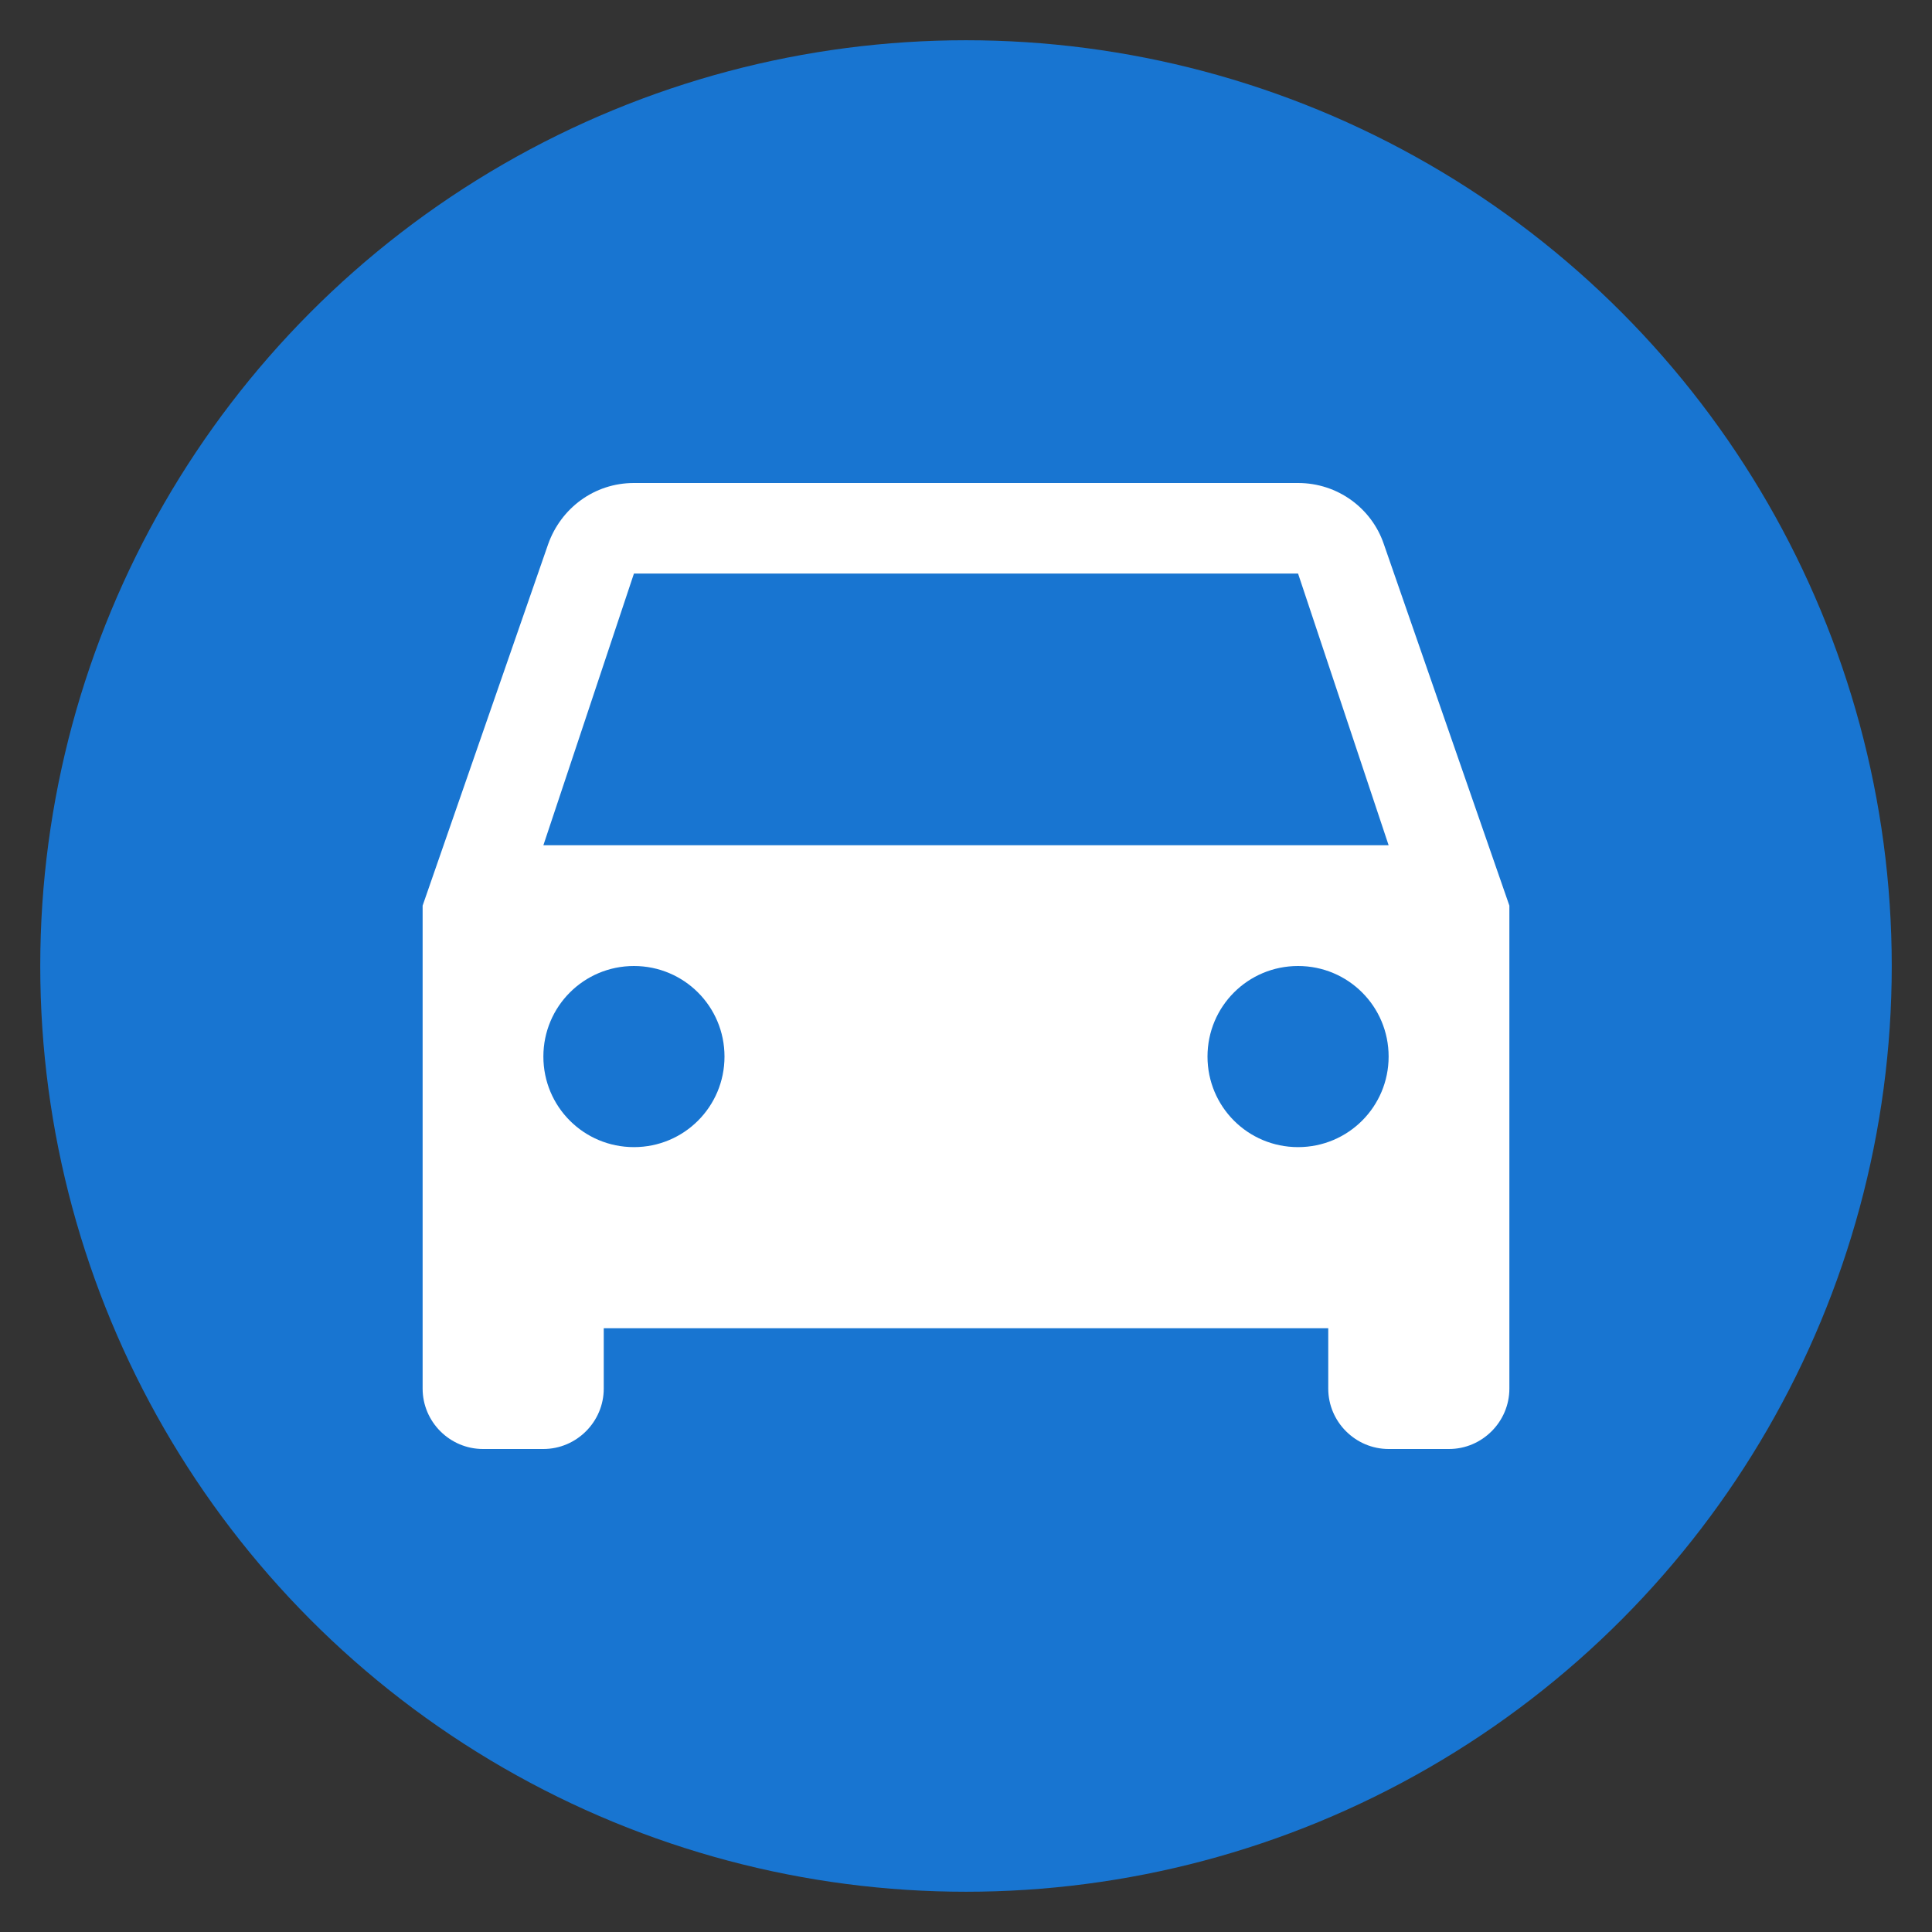
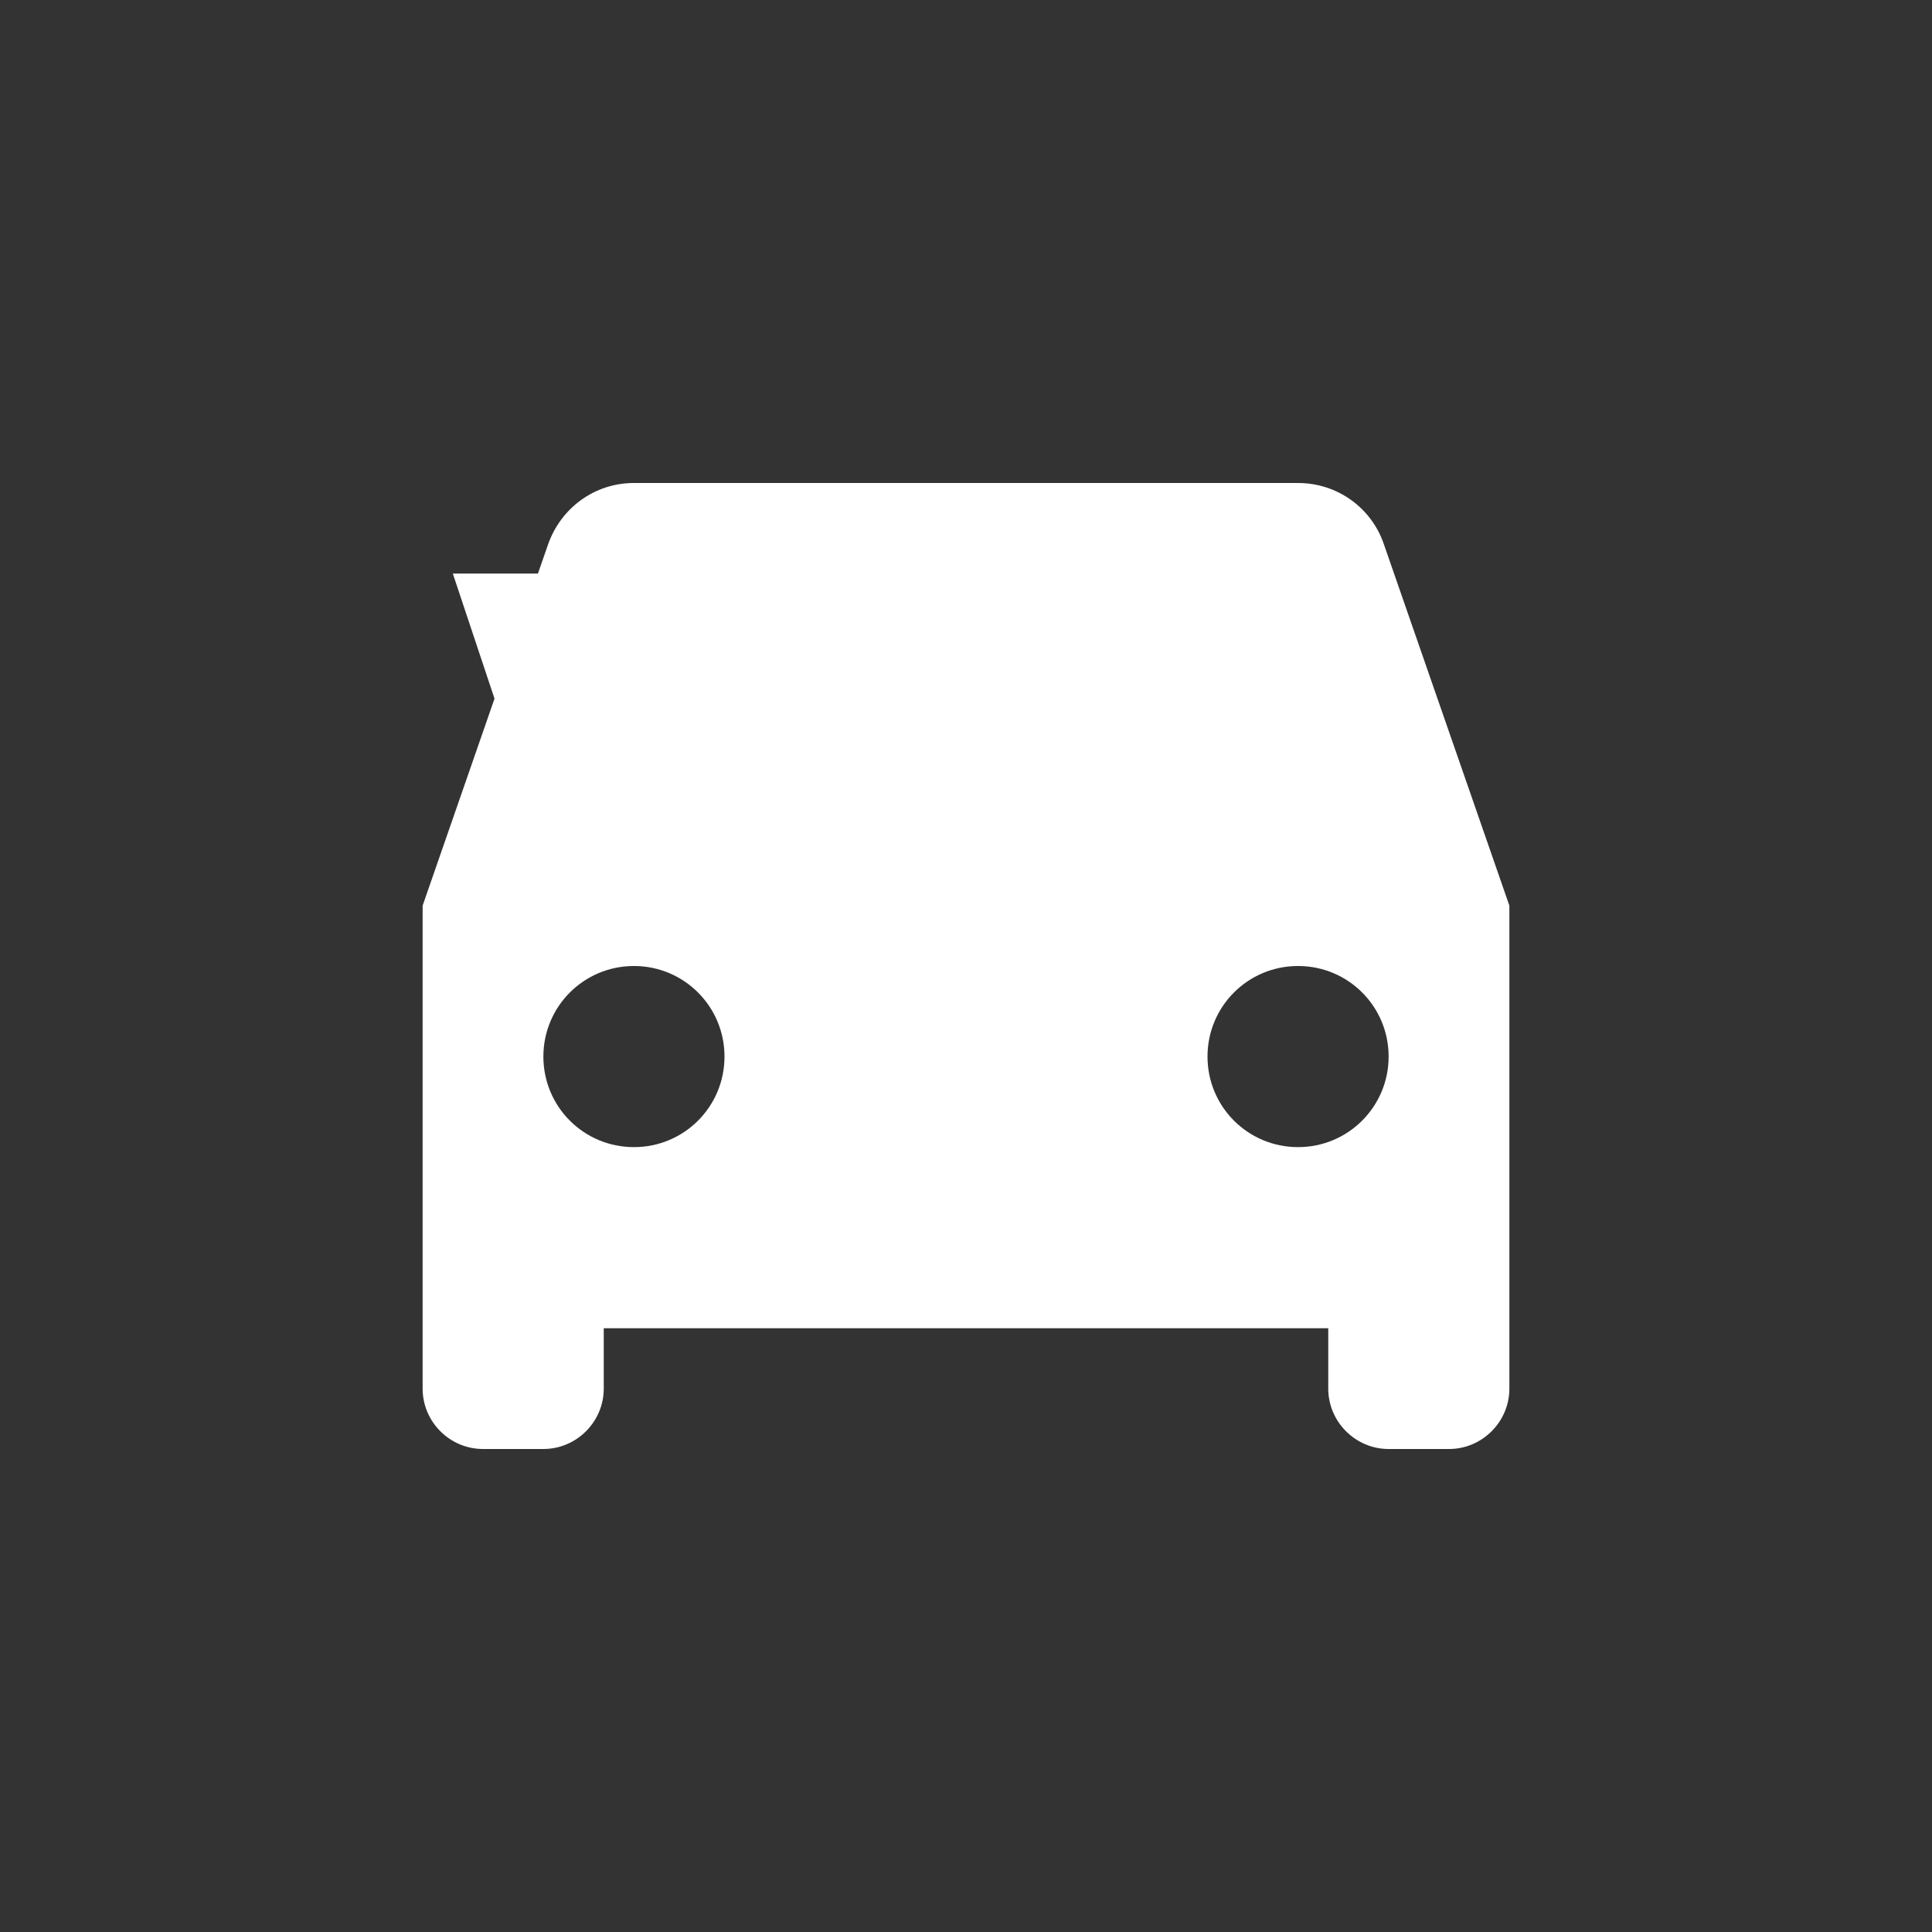
<svg xmlns="http://www.w3.org/2000/svg" viewBox="0 0 24 24" enable-background="new 0 0 24 24">
  <rect x="0" y="0" width="24" height="24" fill="#333333" stroke="none" />
  <style type="text/css">.st0{fill:#1875D1;} .st1{fill:#FFFFFF;} .st2{fill:none;}</style>
-   <circle class="st0" cx="12" cy="12" r="11.5" />
-   <path class="st1" d="M17.19 6.758c-.15-.442-.57-.758-1.065-.758h-8.25c-.495 0-.907.315-1.065.758l-1.56 4.492v6c0 .413.338.75.75.75h.75c.412 0 .75-.338.75-.75v-.75h9v.75c0 .412.338.75.75.75h.75c.412 0 .75-.338.75-.75v-6l-1.56-4.492zm-9.315 7.492c-.623 0-1.125-.502-1.125-1.125s.503-1.125 1.125-1.125 1.125.502 1.125 1.125-.502 1.125-1.125 1.125zm8.25 0c-.623 0-1.125-.502-1.125-1.125s.502-1.125 1.125-1.125 1.125.502 1.125 1.125-.503 1.125-1.125 1.125zm-9.375-3.75l1.125-3.375h8.25l1.125 3.375h-10.5z" />
+   <path class="st1" d="M17.19 6.758c-.15-.442-.57-.758-1.065-.758h-8.25c-.495 0-.907.315-1.065.758l-1.56 4.492v6c0 .413.338.75.75.75h.75c.412 0 .75-.338.75-.75v-.75h9v.75c0 .412.338.75.75.75h.75c.412 0 .75-.338.75-.75v-6l-1.56-4.492zm-9.315 7.492c-.623 0-1.125-.502-1.125-1.125s.503-1.125 1.125-1.125 1.125.502 1.125 1.125-.502 1.125-1.125 1.125zm8.25 0c-.623 0-1.125-.502-1.125-1.125s.502-1.125 1.125-1.125 1.125.502 1.125 1.125-.503 1.125-1.125 1.125zm-9.375-3.75l1.125-3.375h8.25h-10.5z" />
  <path class="st2" d="M3 3h18v18h-18v-18z" />
</svg>